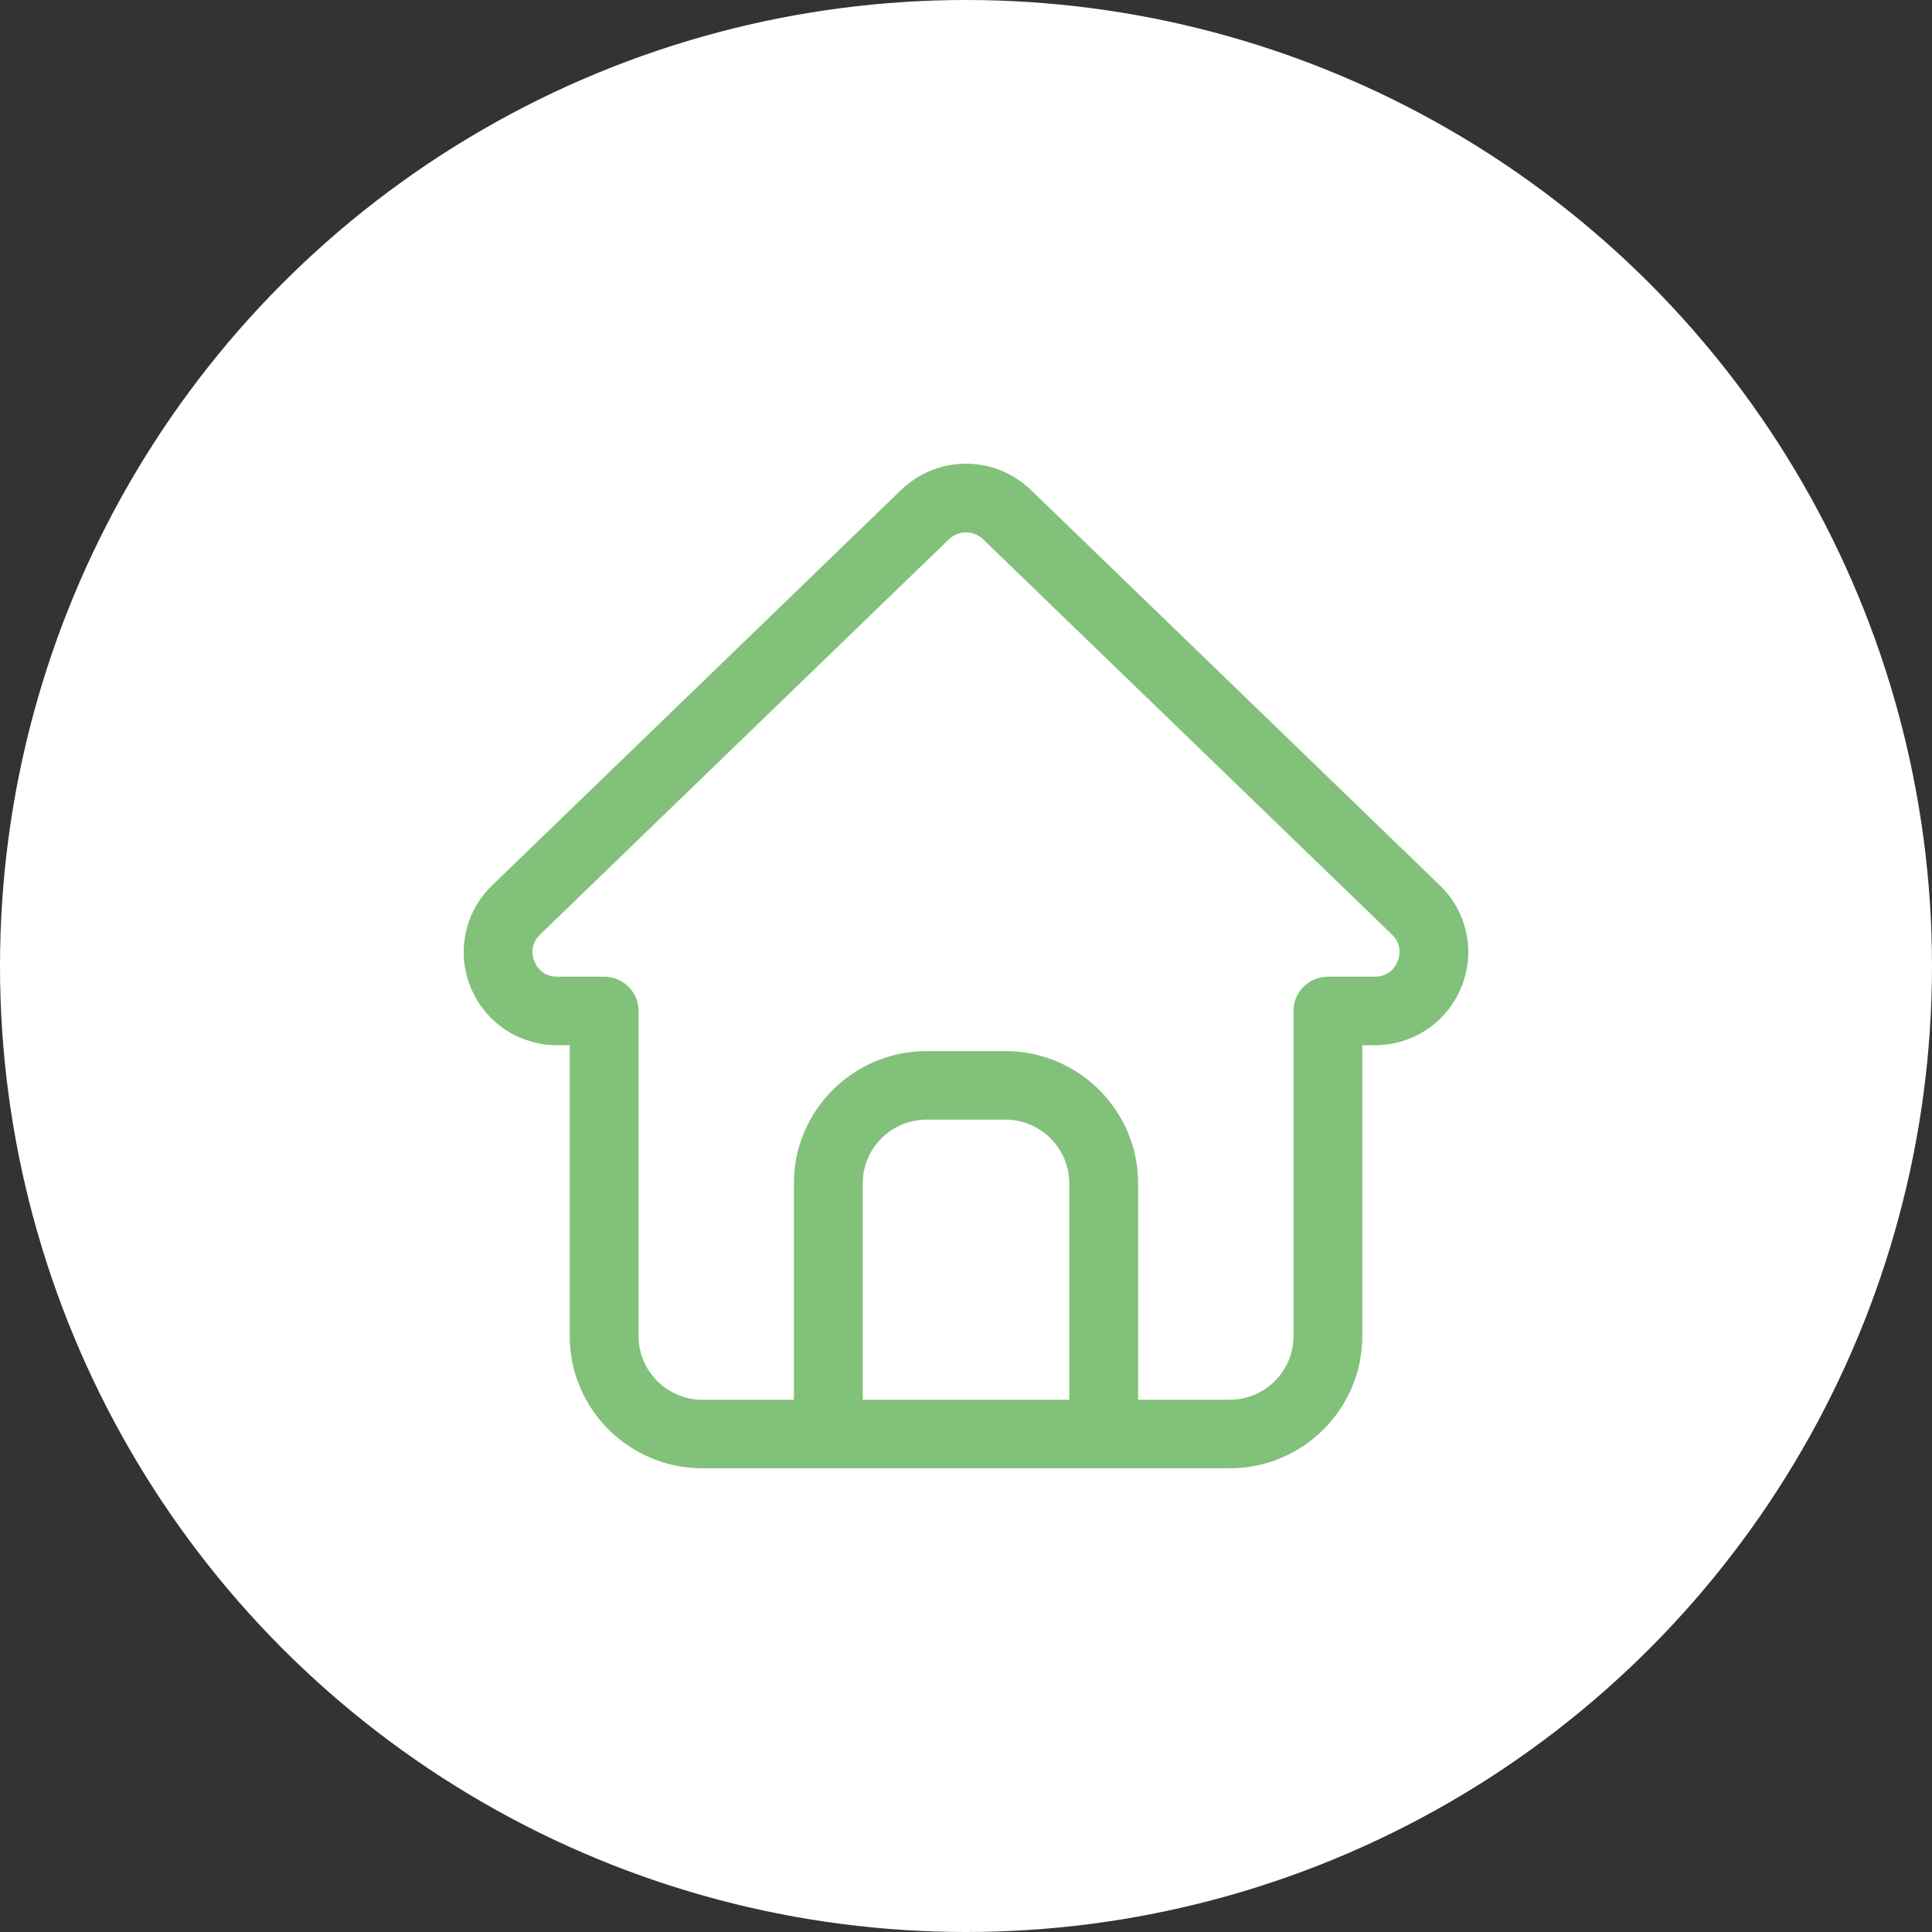
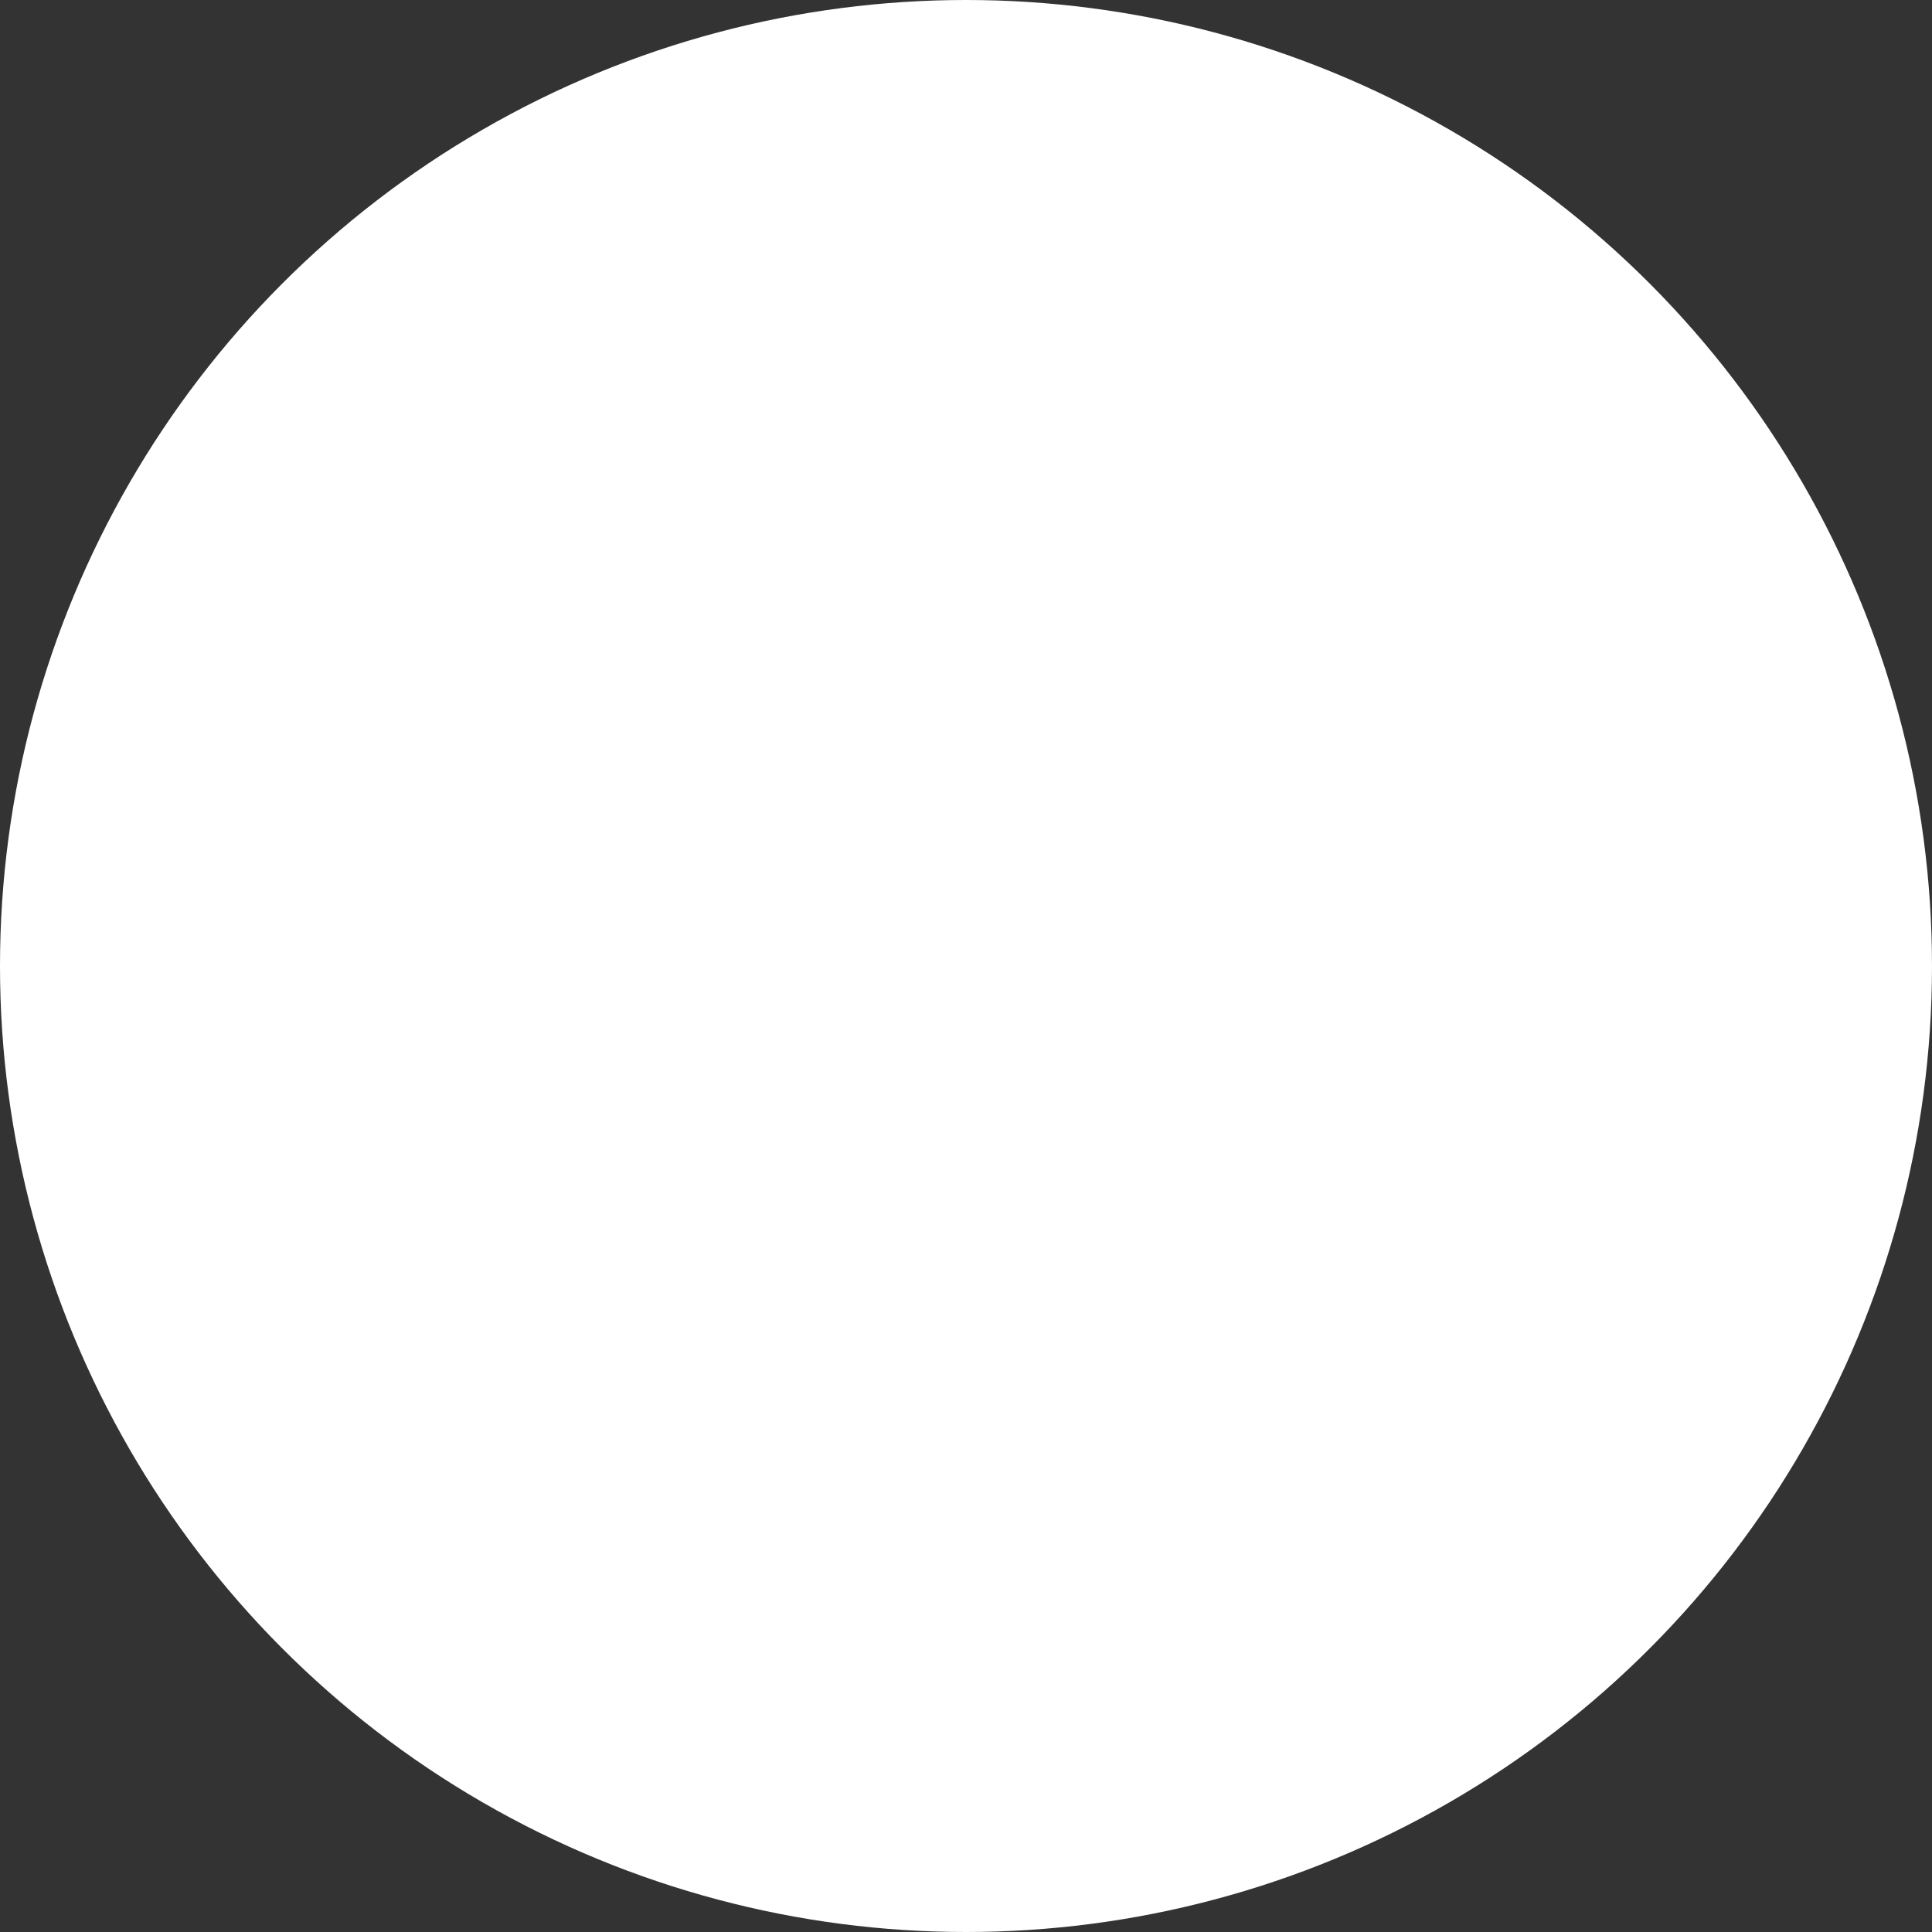
<svg xmlns="http://www.w3.org/2000/svg" width="25" height="25" viewBox="0 0 25 25" fill="none">
  <rect x="0" y="0" width="25" height="25" fill="#333333" stroke="none" />
  <circle cx="12.5" cy="12.5" r="12.5" fill="white" />
-   <path d="M18.632 11.457L13.342 6.342C12.87 5.886 12.13 5.886 11.658 6.342L6.368 11.457C6.013 11.8 5.904 12.317 6.089 12.773C6.275 13.23 6.715 13.525 7.21 13.525H7.372V17.289C7.372 18.233 8.142 19 9.09 19H15.91C16.858 19 17.628 18.233 17.628 17.289V13.525H17.79C18.285 13.525 18.724 13.23 18.91 12.773C19.096 12.317 18.987 11.8 18.632 11.457ZM13.836 18.113H11.164V15.312C11.164 14.858 11.535 14.488 11.991 14.488H13.009C13.465 14.488 13.836 14.858 13.836 15.312V18.113H13.836ZM18.085 12.44C18.061 12.499 17.984 12.638 17.79 12.638H17.183C16.937 12.638 16.738 12.836 16.738 13.081V17.289C16.738 17.743 16.367 18.113 15.911 18.113H14.727V15.312C14.727 14.368 13.956 13.601 13.009 13.601H11.991C11.044 13.601 10.273 14.368 10.273 15.312V18.113H9.09C8.634 18.113 8.263 17.743 8.263 17.289V13.081C8.263 12.836 8.063 12.638 7.817 12.638H7.21C7.016 12.638 6.939 12.499 6.915 12.44C6.891 12.381 6.849 12.228 6.988 12.094L12.278 6.979C12.341 6.919 12.42 6.889 12.5 6.889C12.58 6.889 12.659 6.919 12.722 6.979L18.012 12.093C18.151 12.228 18.109 12.381 18.085 12.44Z" fill="#82C17A" />
</svg>